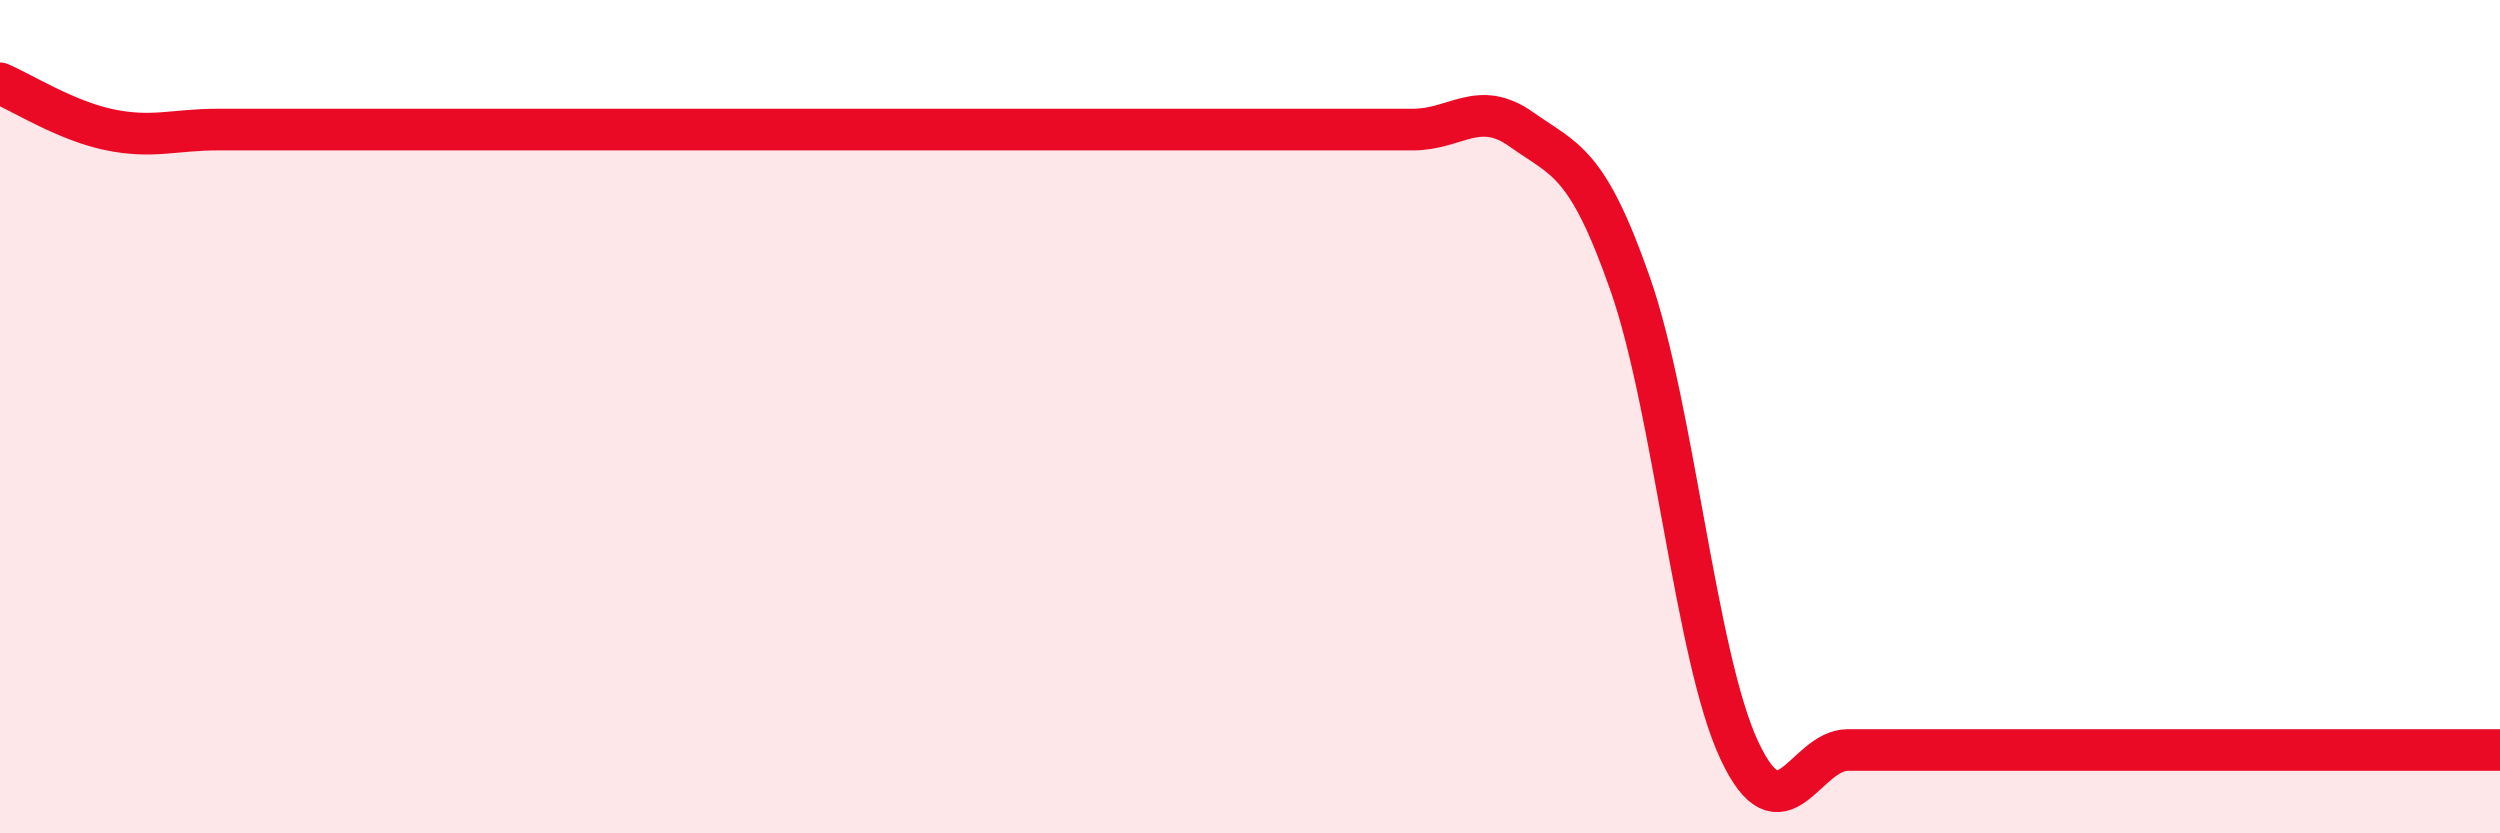
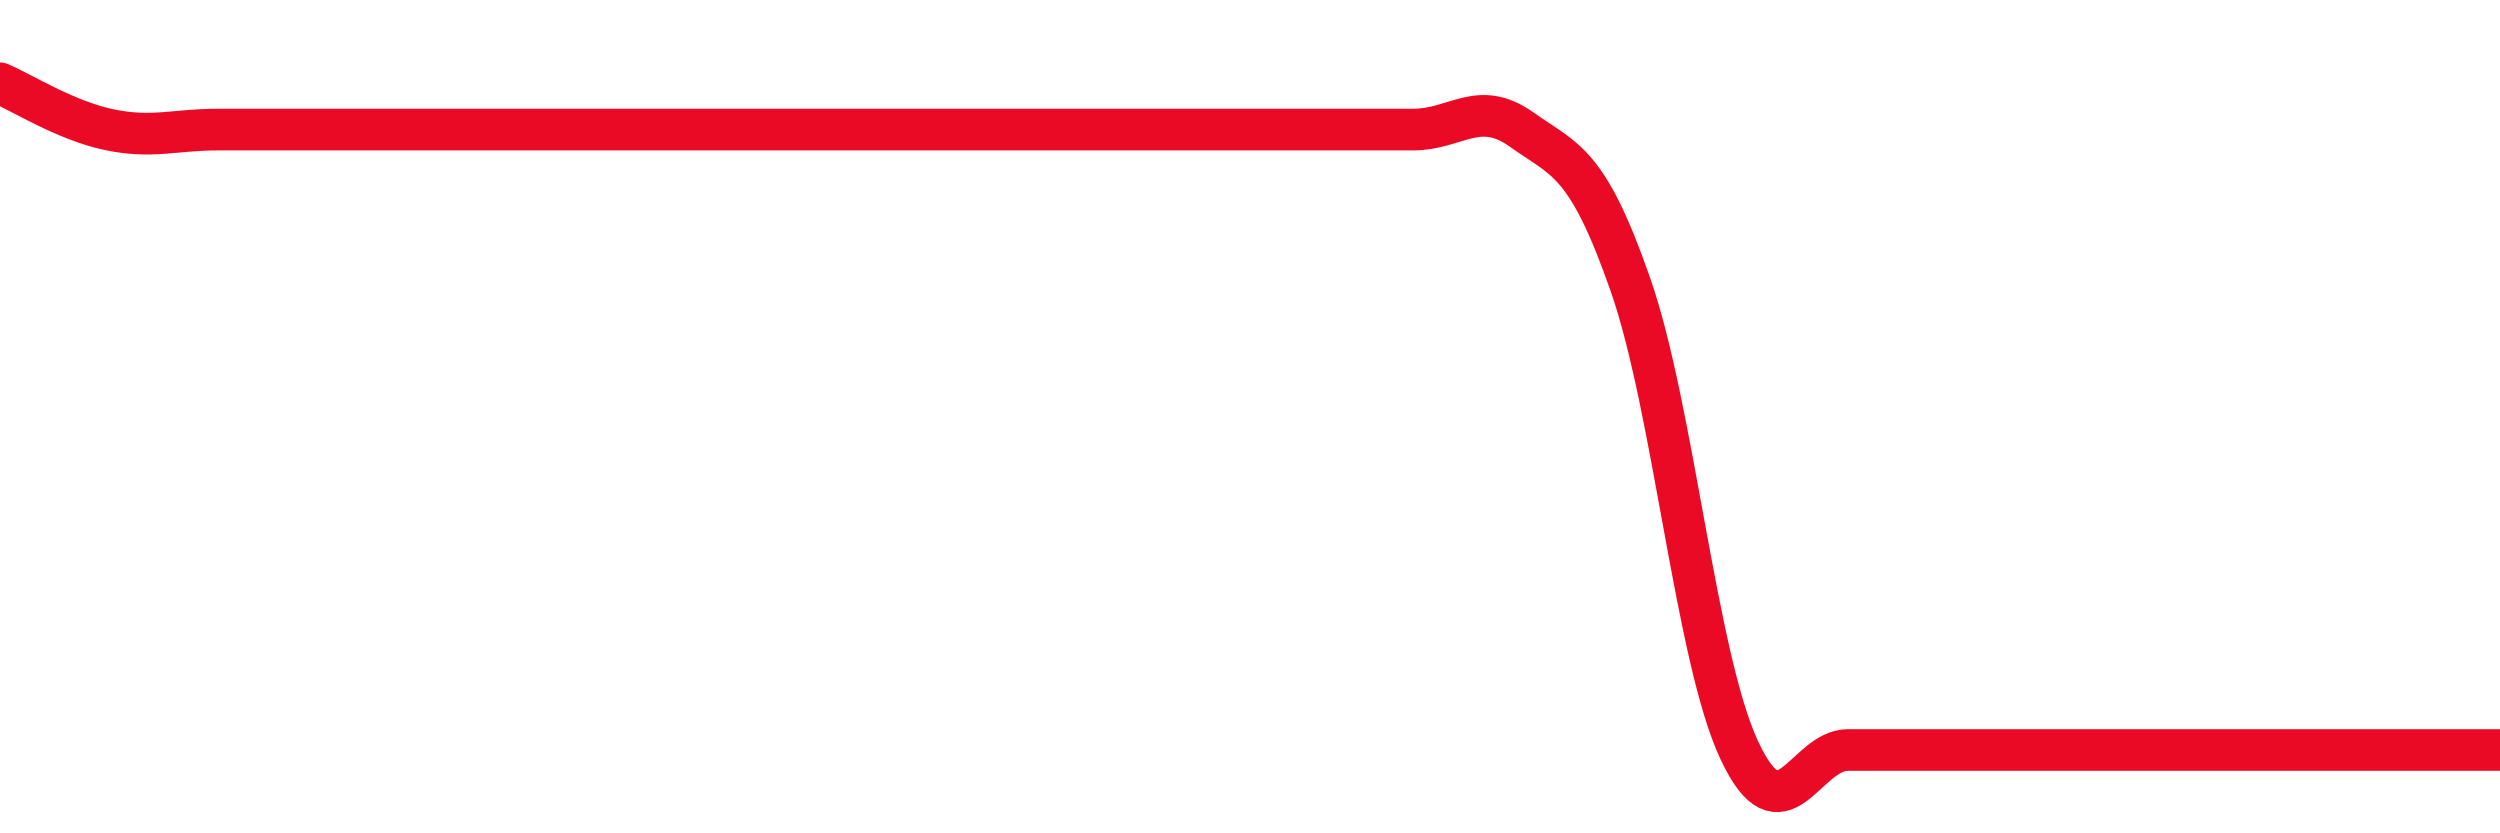
<svg xmlns="http://www.w3.org/2000/svg" width="60" height="20" viewBox="0 0 60 20">
-   <path d="M 0,2 C 0.52,2.22 1.57,2.89 2.61,3.11 C 3.65,3.33 4.18,3.11 5.22,3.11 C 6.26,3.11 6.79,3.11 7.83,3.11 C 8.87,3.11 9.39,3.11 10.43,3.11 C 11.47,3.11 12,3.11 13.04,3.11 C 14.08,3.11 14.61,3.11 15.65,3.11 C 16.69,3.11 17.22,3.11 18.26,3.11 C 19.3,3.11 19.83,3.11 20.87,3.11 C 21.91,3.11 22.44,3.11 23.48,3.11 C 24.52,3.11 25.05,3.11 26.09,3.11 C 27.13,3.11 27.66,3.11 28.7,3.11 C 29.74,3.11 30.26,3.11 31.3,3.11 C 32.34,3.11 32.87,3.11 33.91,3.11 C 34.95,3.11 35.48,2.37 36.52,3.11 C 37.56,3.85 38.09,3.85 39.13,6.83 C 40.17,9.81 40.7,15.77 41.74,18 C 42.78,20.23 43.31,18 44.35,18 C 45.39,18 45.92,18 46.96,18 C 48,18 48.53,18 49.57,18 C 50.61,18 51.13,18 52.17,18 C 53.21,18 53.74,18 54.78,18 C 55.82,18 56.35,18 57.39,18 C 58.43,18 59.48,18 60,18L60 20L0 20Z" fill="#EB0A25" opacity="0.1" stroke-linecap="round" stroke-linejoin="round" />
  <path d="M 0,2 C 0.52,2.22 1.57,2.89 2.61,3.11 C 3.65,3.33 4.18,3.11 5.22,3.11 C 6.26,3.11 6.79,3.11 7.83,3.11 C 8.87,3.11 9.39,3.11 10.43,3.11 C 11.47,3.11 12,3.11 13.04,3.11 C 14.08,3.11 14.61,3.11 15.65,3.11 C 16.69,3.11 17.22,3.11 18.26,3.11 C 19.3,3.11 19.83,3.11 20.87,3.11 C 21.91,3.11 22.44,3.11 23.48,3.11 C 24.52,3.11 25.05,3.11 26.09,3.11 C 27.13,3.11 27.66,3.11 28.7,3.11 C 29.74,3.11 30.26,3.11 31.3,3.11 C 32.34,3.11 32.87,3.11 33.91,3.11 C 34.95,3.11 35.48,2.37 36.52,3.11 C 37.56,3.85 38.09,3.85 39.13,6.83 C 40.17,9.81 40.7,15.77 41.74,18 C 42.78,20.23 43.31,18 44.35,18 C 45.39,18 45.92,18 46.96,18 C 48,18 48.53,18 49.57,18 C 50.61,18 51.13,18 52.17,18 C 53.21,18 53.74,18 54.78,18 C 55.82,18 56.35,18 57.39,18 C 58.43,18 59.48,18 60,18" stroke="#EB0A25" stroke-width="1" fill="none" stroke-linecap="round" stroke-linejoin="round" />
</svg>